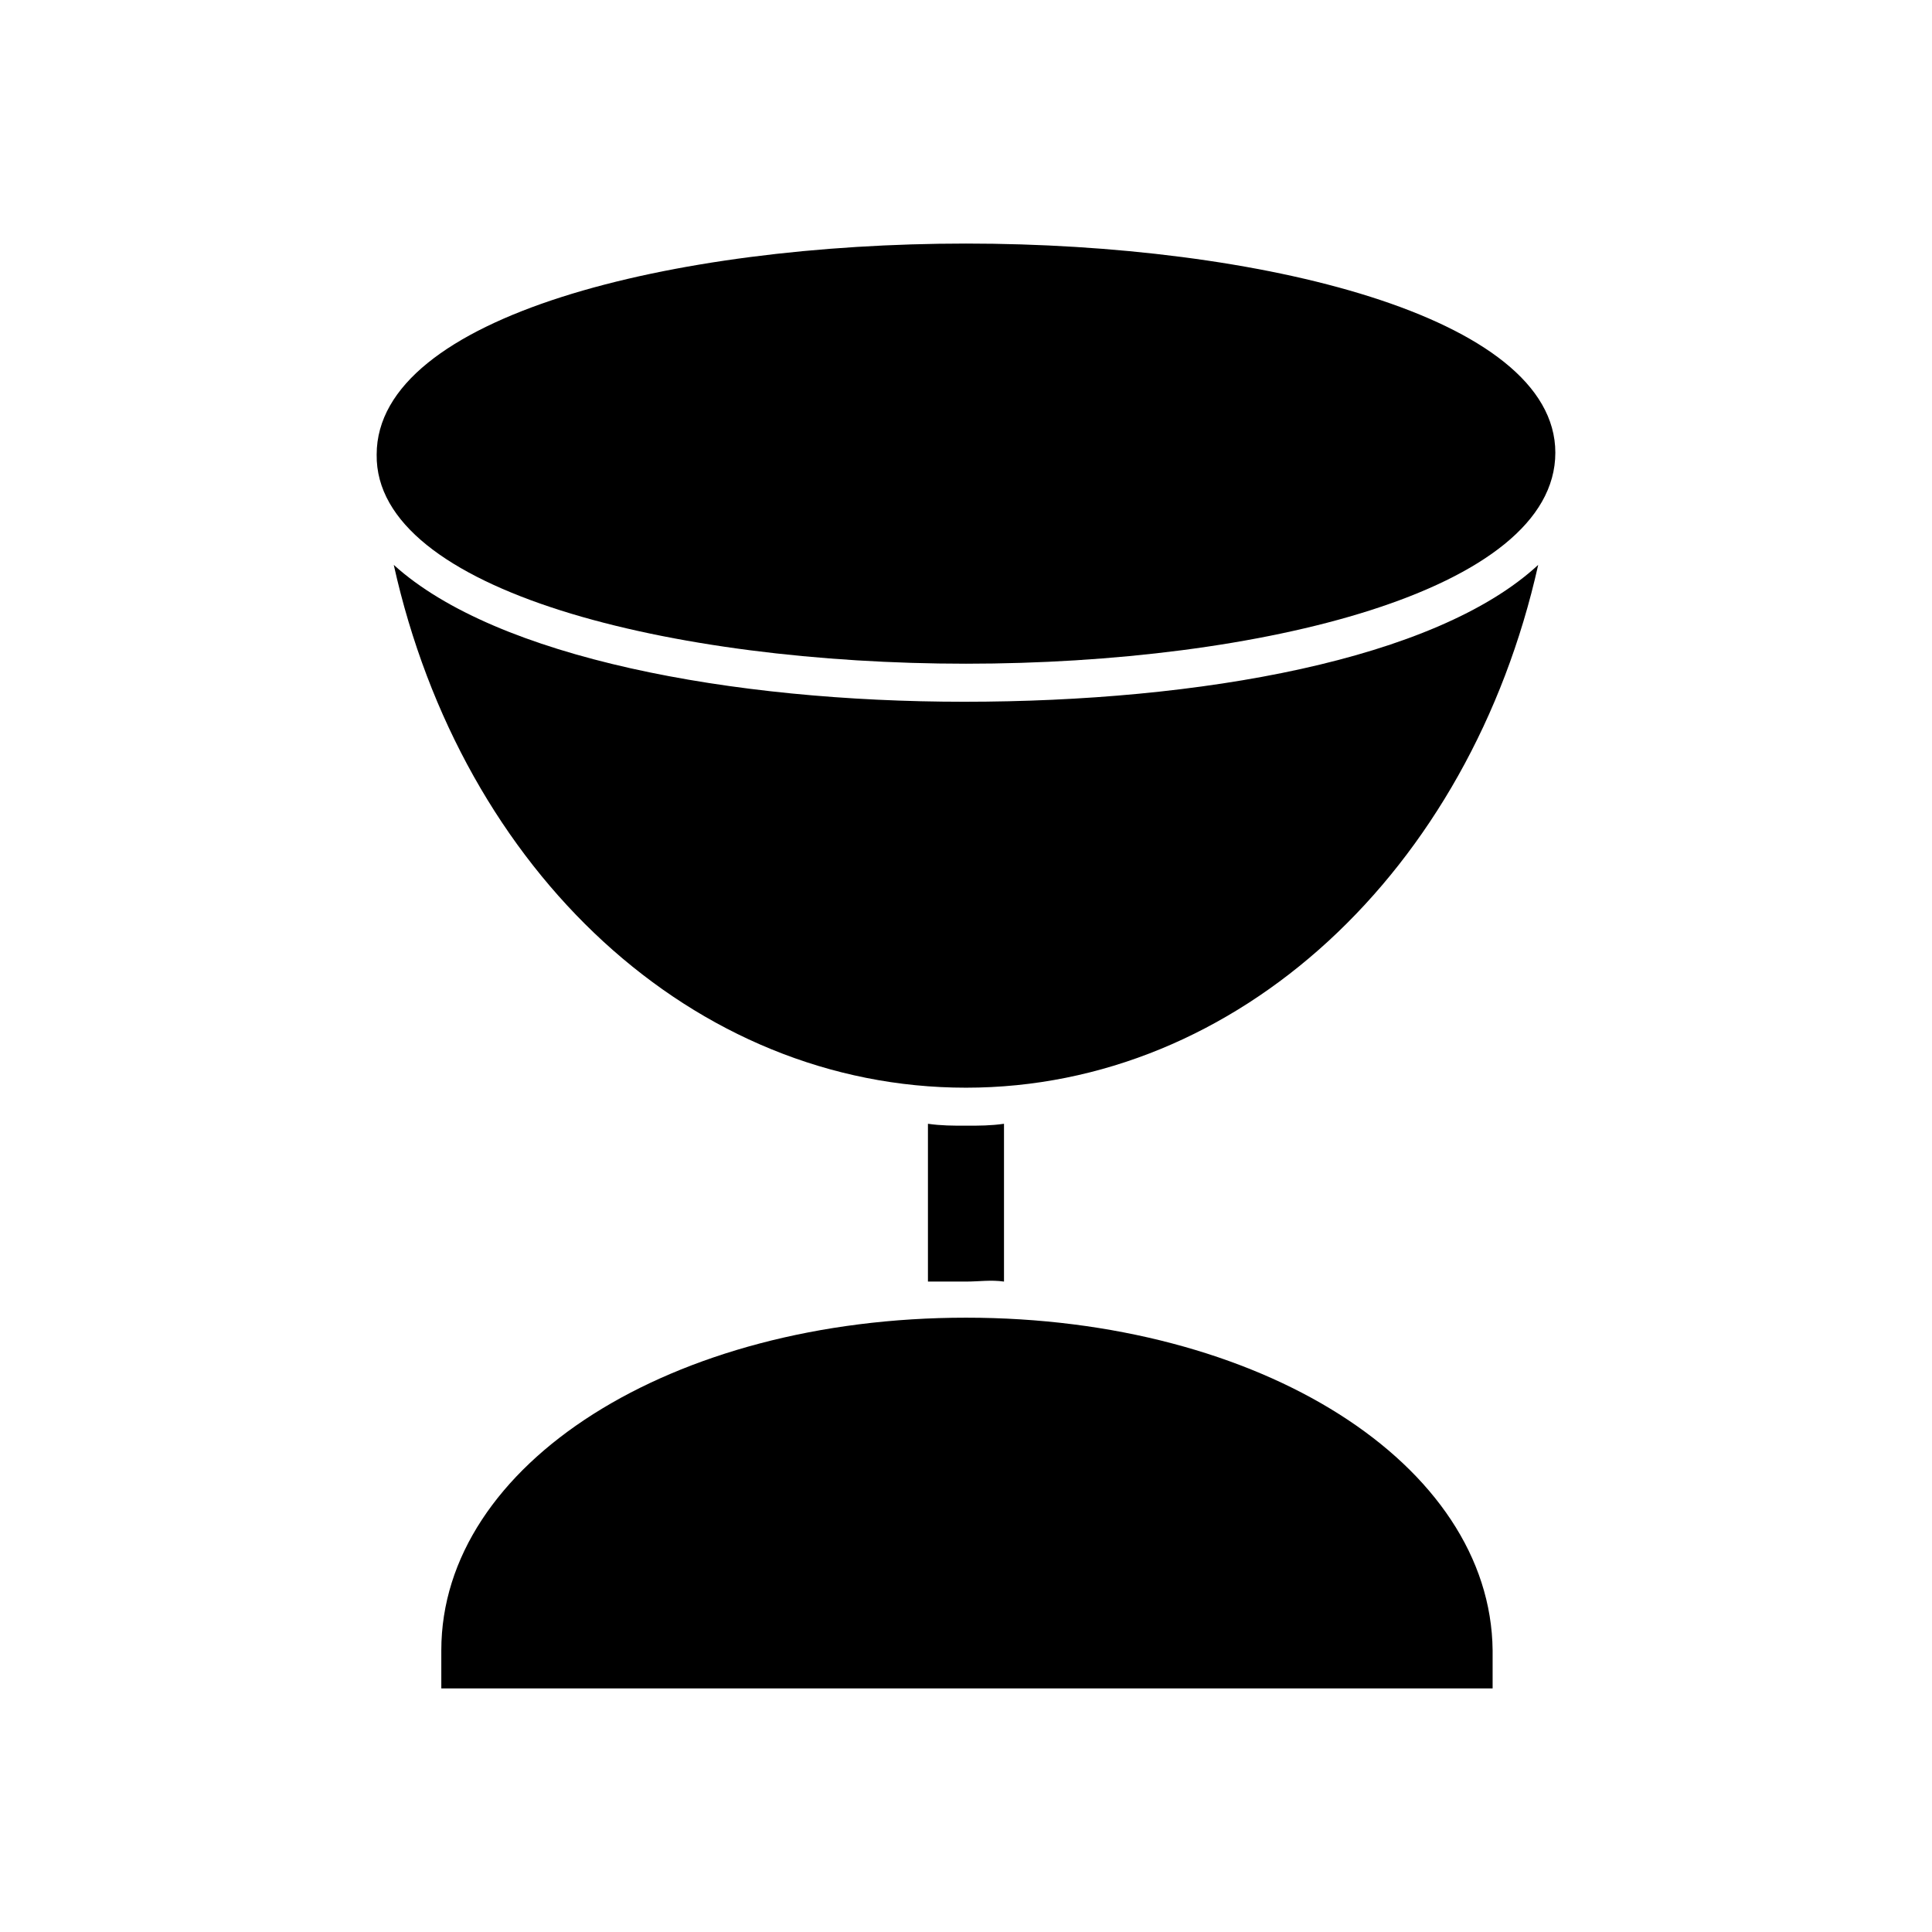
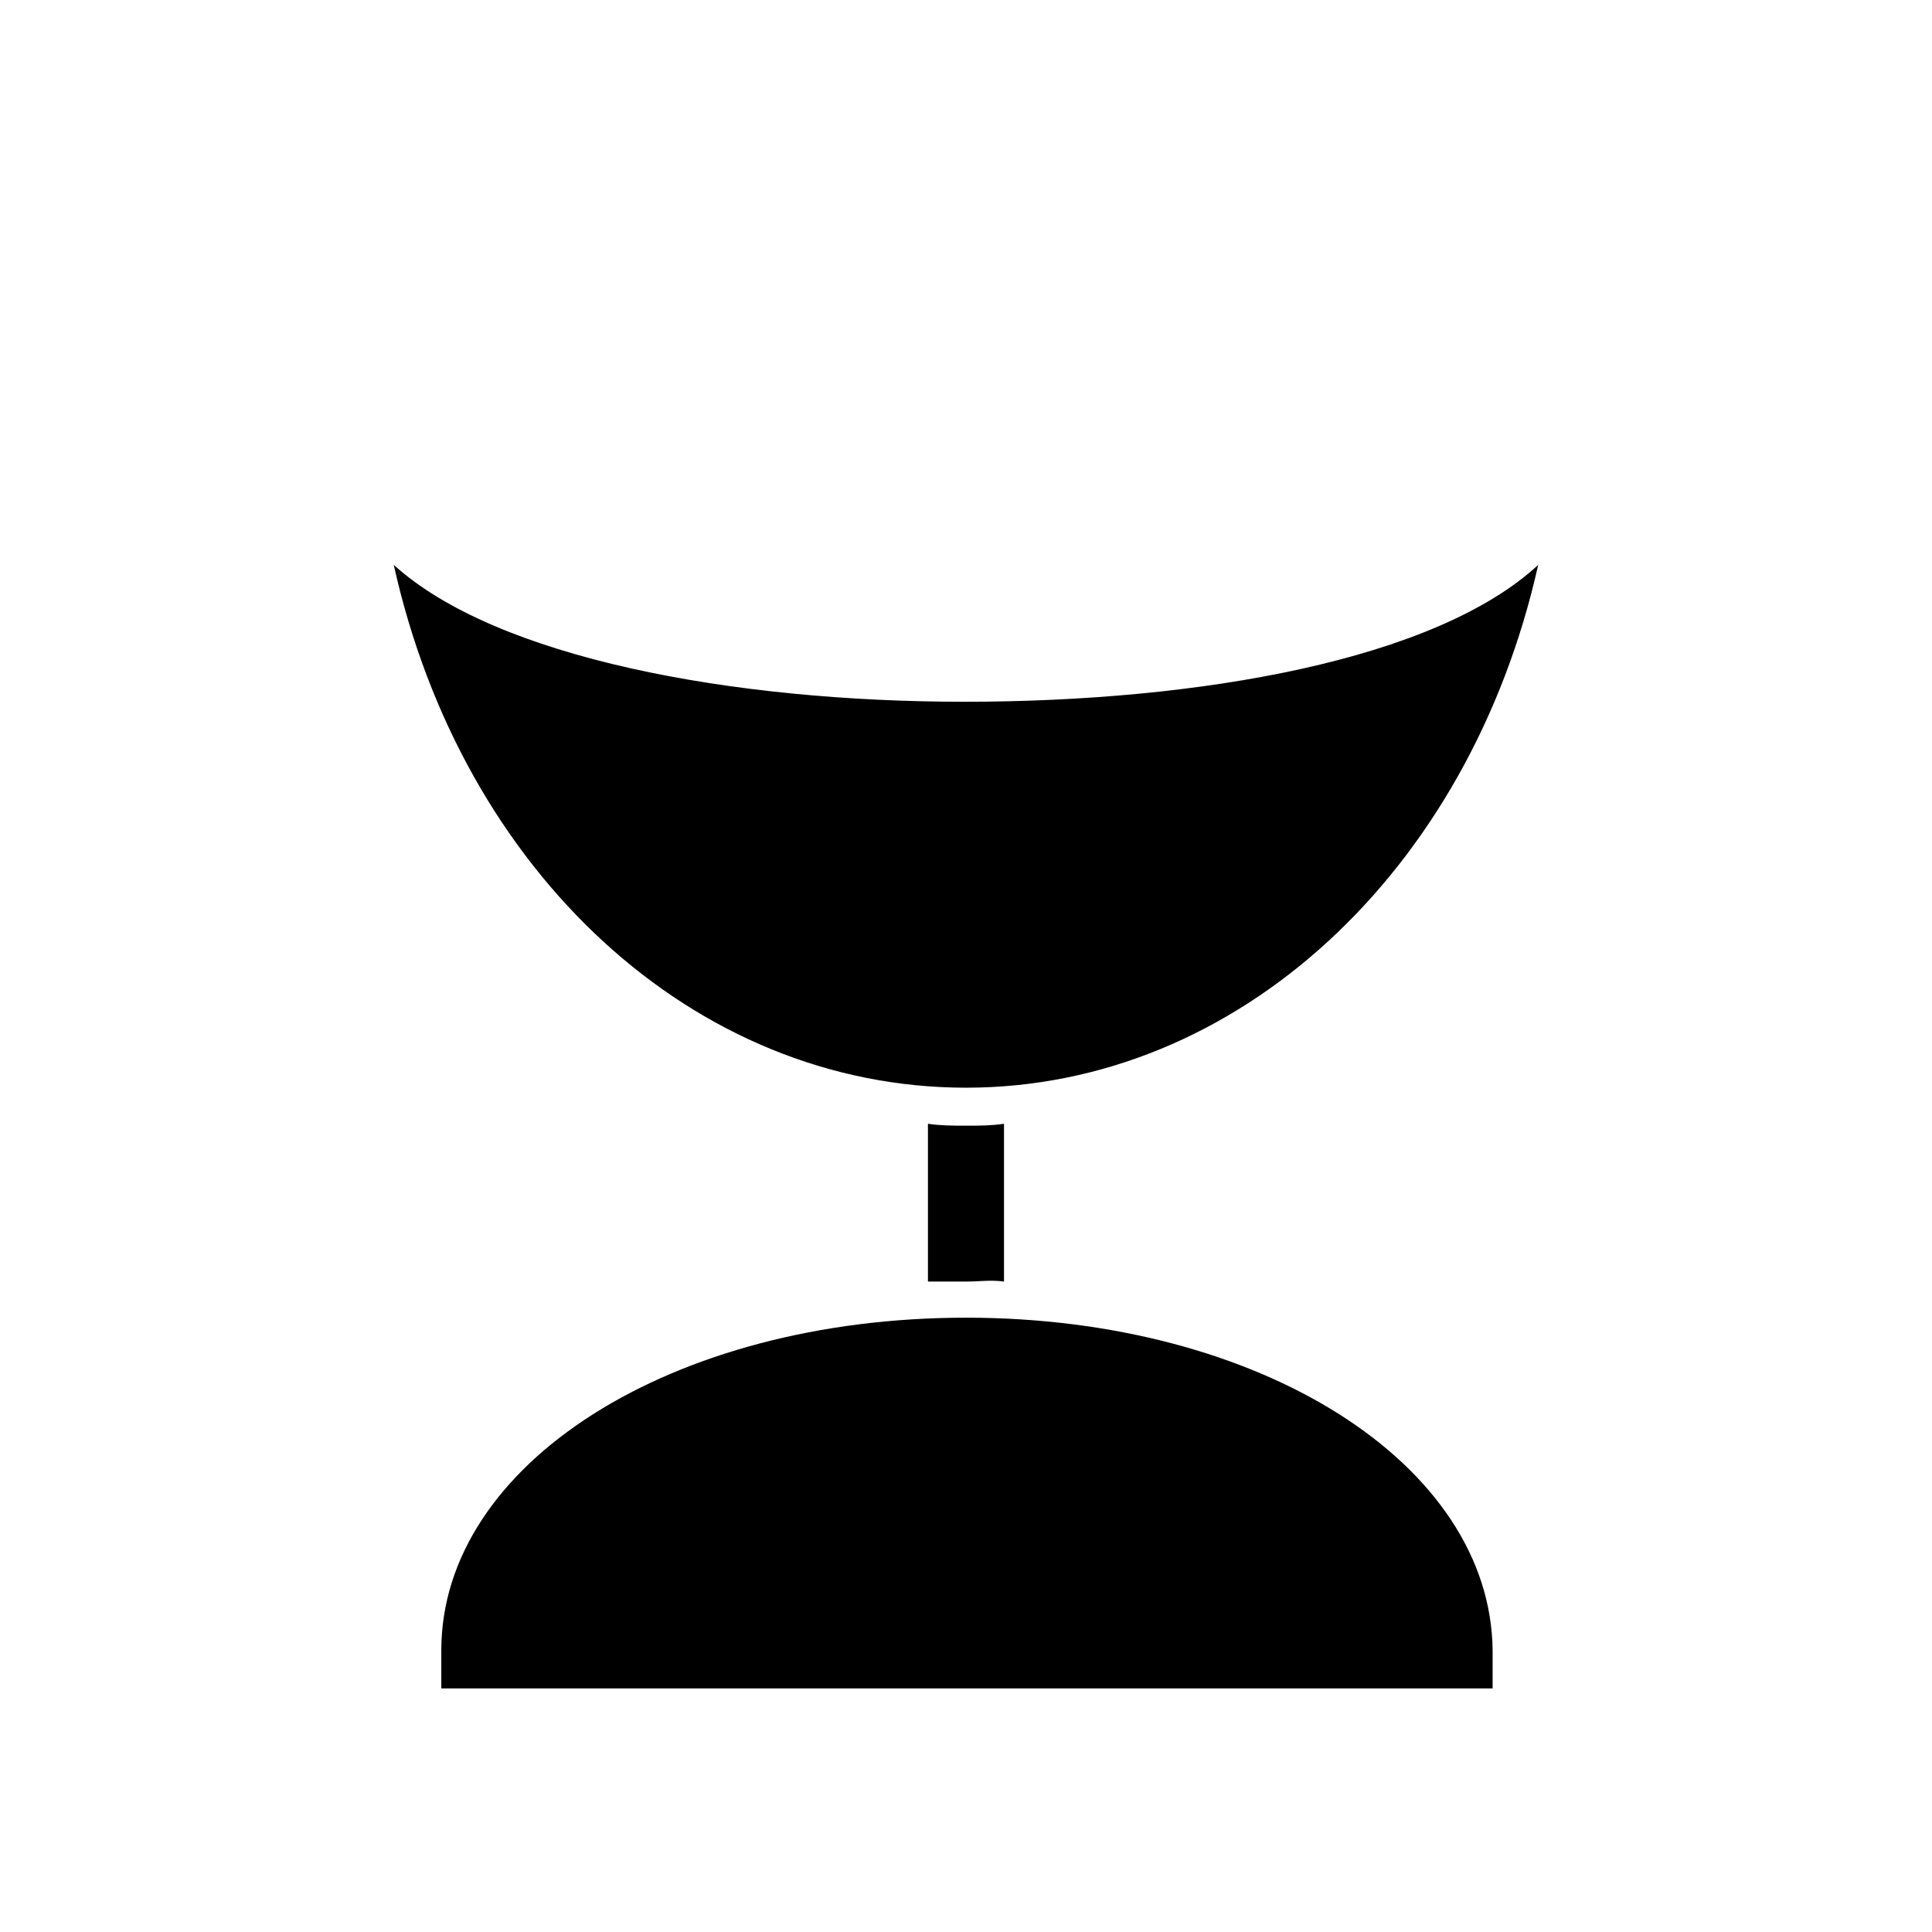
<svg xmlns="http://www.w3.org/2000/svg" fill="#000000" width="800px" height="800px" version="1.1" viewBox="144 144 512 512">
  <g>
-     <path d="m400 319.89c77.586 0 156.18-19.145 156.18-55.922 0-36.277-78.594-55.422-156.18-55.422s-156.18 19.145-156.18 55.922c-0.508 36.273 78.59 55.422 156.18 55.422z" />
    <path d="m410.07 483.63v-41.816c-3.527 0.504-6.551 0.504-10.078 0.504s-6.551 0-10.078-0.504v41.816h10.078c3.527 0 6.551-0.504 10.078 0z" />
    <path d="m400 493.2c-78.09 0-139.05 38.793-139.05 88.168v10.078h278.61v-10.078c-0.504-49.375-61.465-88.168-139.55-88.168z" />
    <path d="m248.35 293.7c18.137 81.617 79.602 138.55 151.65 138.55 72.043 0 133.51-57.434 151.64-138.55-27.207 25.191-89.68 36.273-152.15 36.273-61.461 0-123.93-11.586-151.14-36.273z" />
  </g>
</svg>